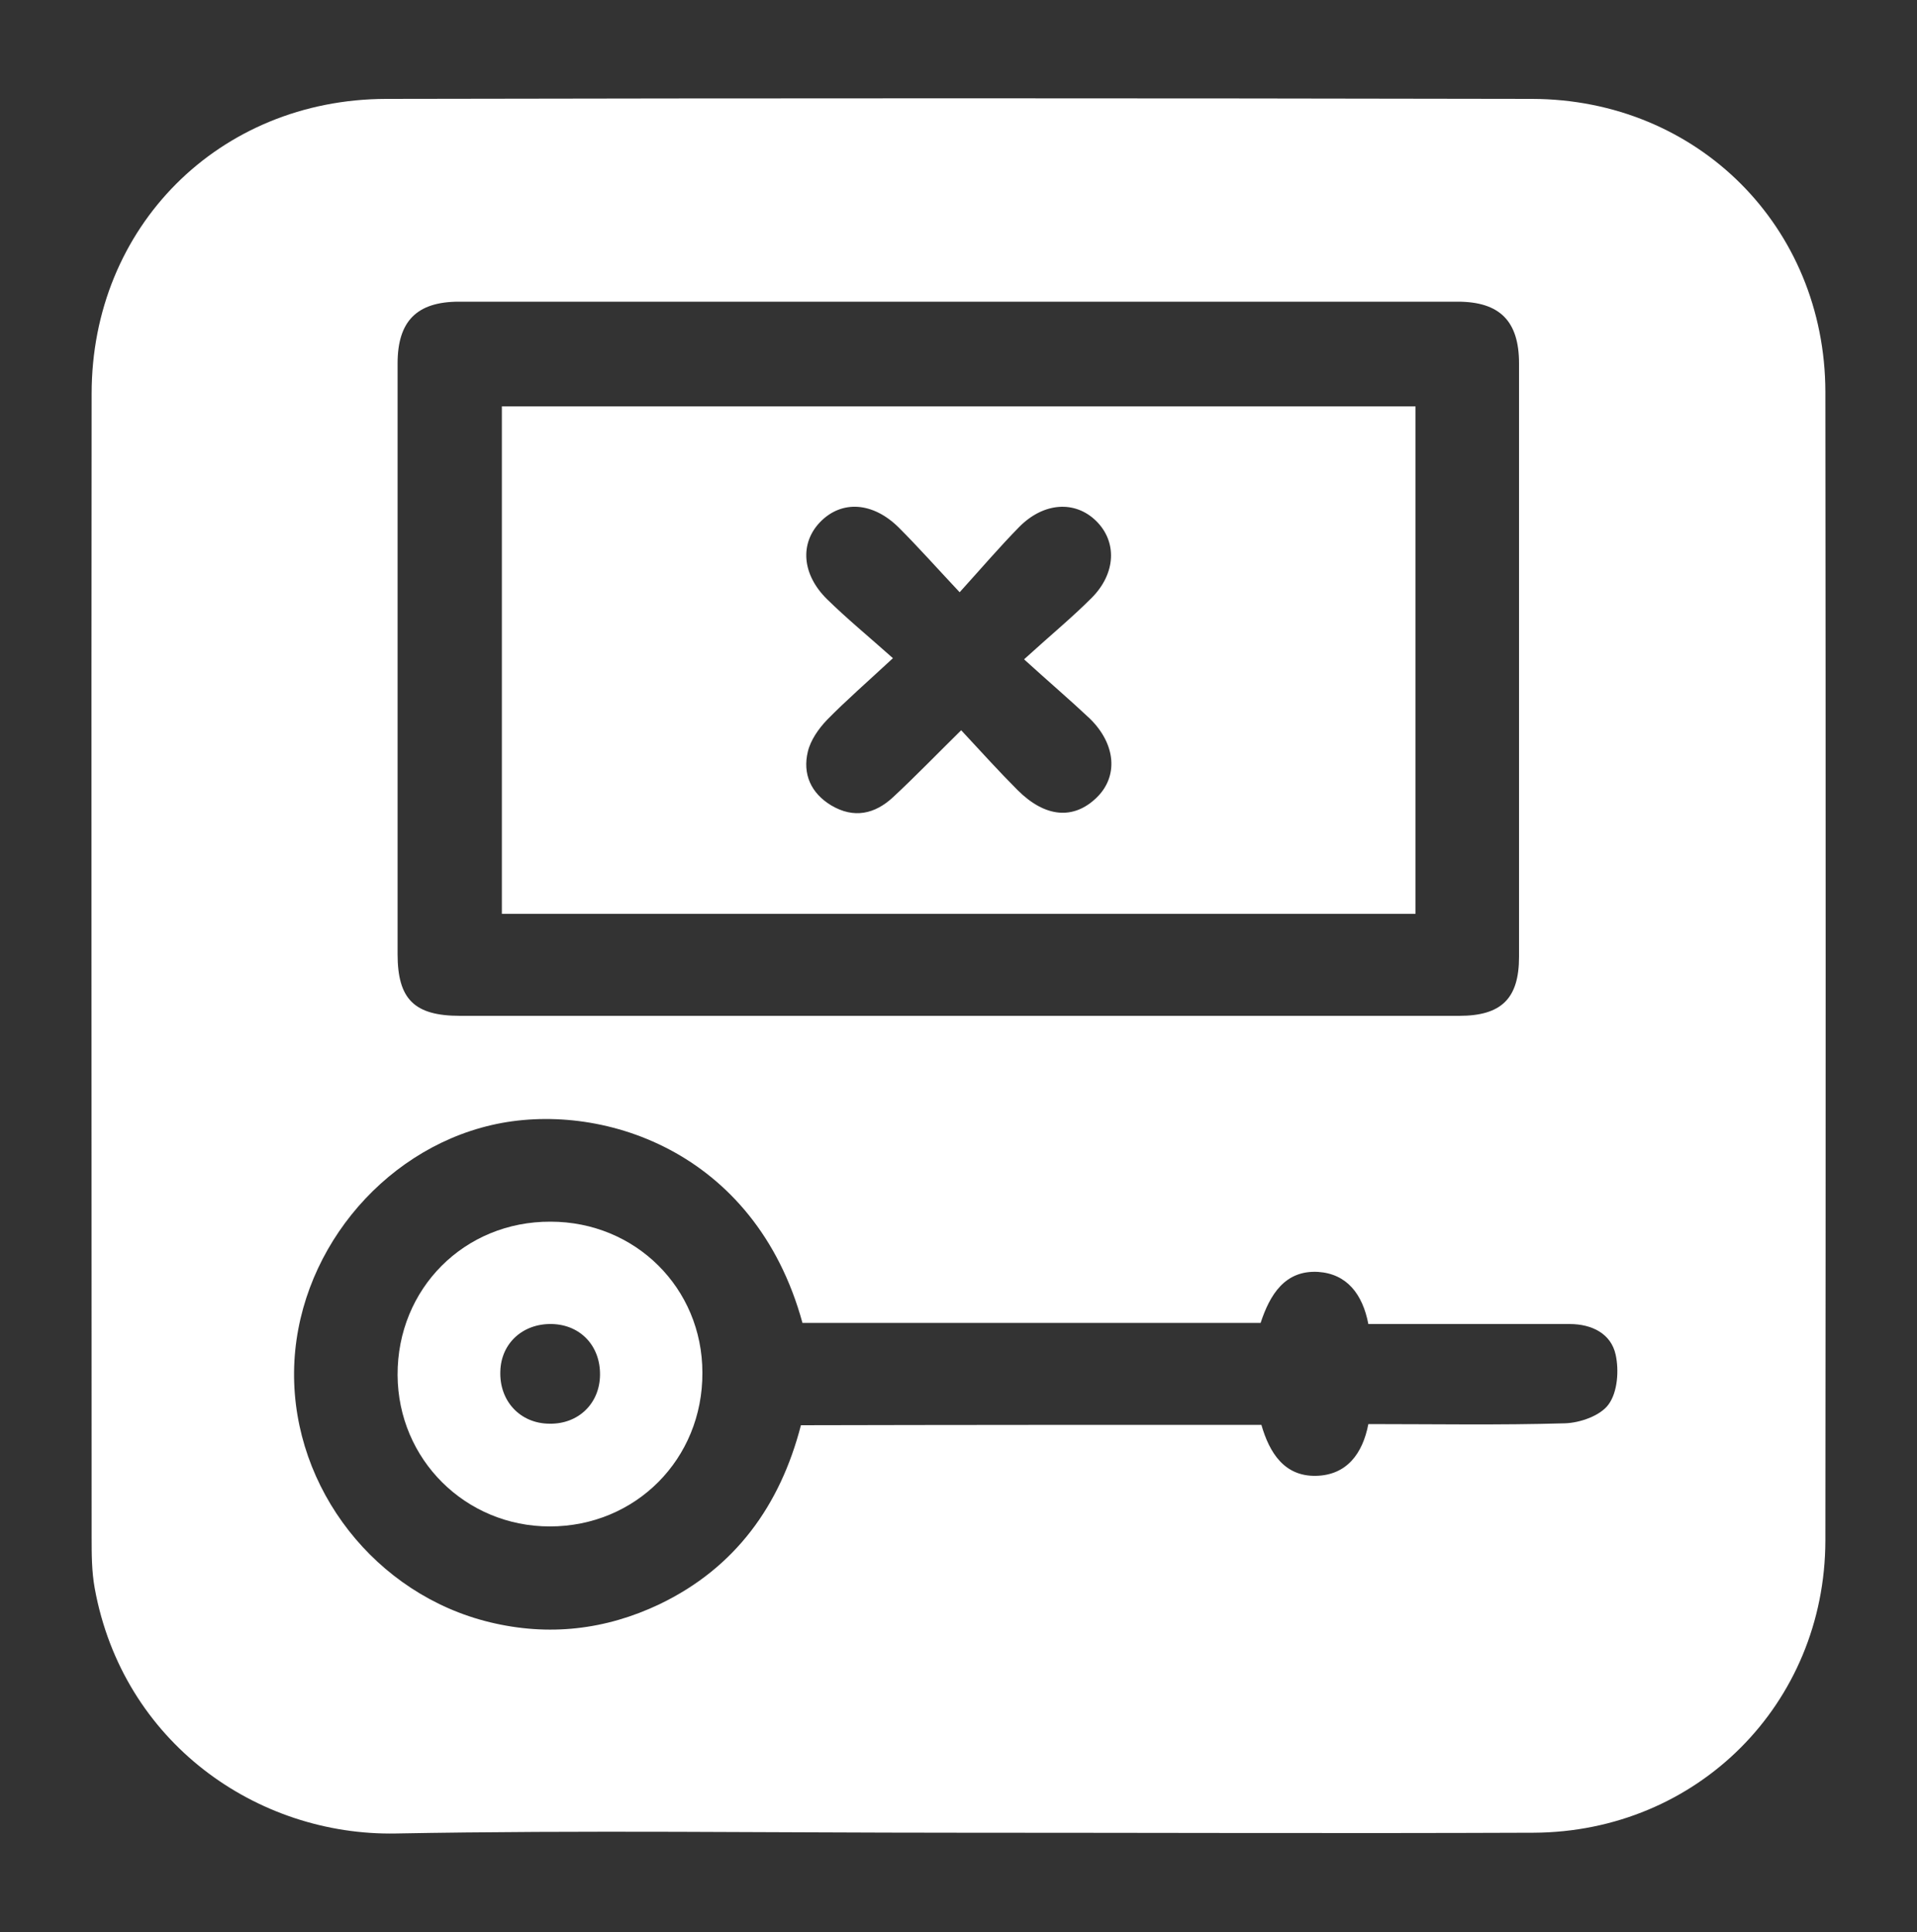
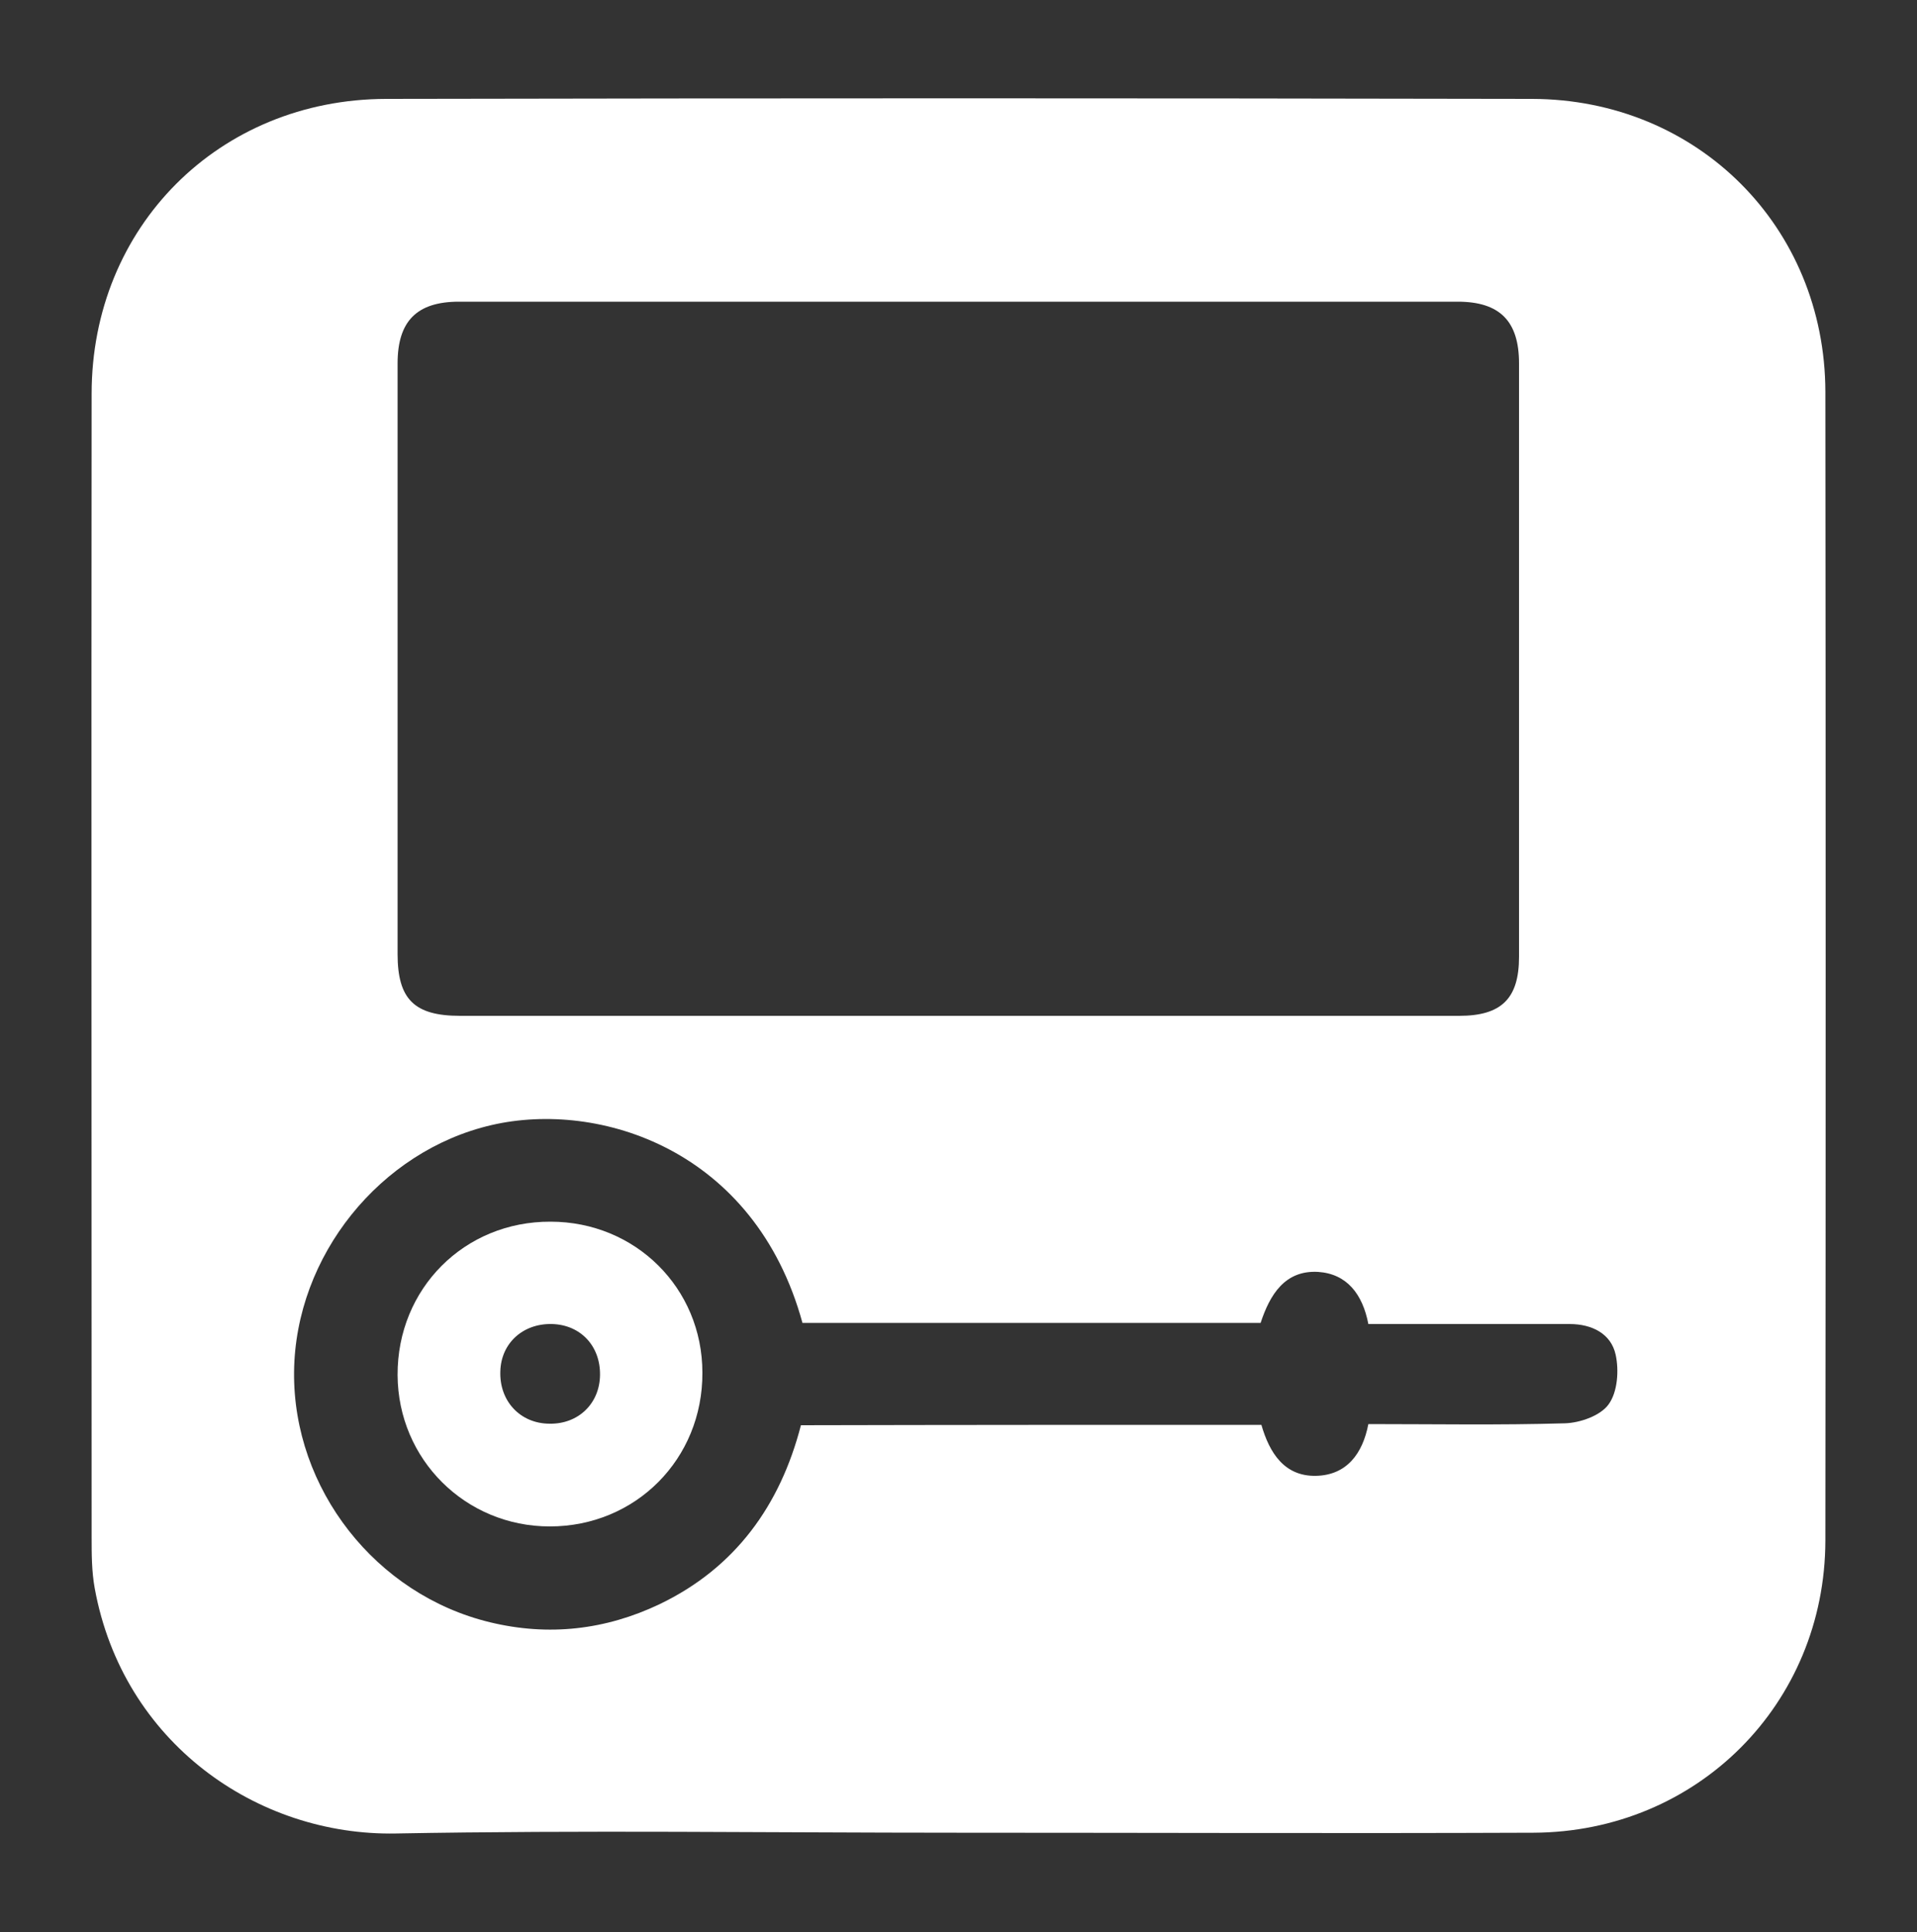
<svg xmlns="http://www.w3.org/2000/svg" version="1.1" id="Layer_1" x="0px" y="0px" viewBox="0 0 50 50.4" style="enable-background:new 0 0 50 50.4;" xml:space="preserve">
  <rect x="0" y="0" width="50" height="50.4" fill="#333333" stroke="none" />
  <style type="text/css">
	.st0{fill:#FFFFFF;}
</style>
  <g>
    <path class="st0" d="M24.95,47.81c-4.87,0-9.75-0.07-14.62,0.02c-3.63,0.07-7.13-2.38-7.86-6.4c-0.08-0.44-0.08-0.89-0.08-1.34   c0-9.94-0.01-19.88,0-29.82c0-4.35,3.32-7.68,7.68-7.69c9.96-0.02,19.93-0.02,29.89,0c4.32,0.01,7.64,3.34,7.65,7.64   c0.01,9.99,0.01,19.98,0,29.97c-0.01,4.26-3.34,7.6-7.61,7.62C34.98,47.83,29.97,47.81,24.95,47.81z M24.93,26.5   c4.38,0,8.76,0,13.13,0c1.1,0,1.56-0.45,1.56-1.54c0-5.16,0-10.32,0-15.48c0-1.1-0.5-1.61-1.6-1.61c-8.68,0-17.37,0-26.05,0   c-1.1,0-1.6,0.51-1.6,1.61c0,5.14,0,10.27,0,15.41c0,1.18,0.44,1.61,1.63,1.61C16.31,26.5,20.62,26.5,24.93,26.5z M32.9,37.17   c0.21,0.73,0.6,1.35,1.43,1.33c0.79-0.02,1.21-0.57,1.36-1.35c1.72,0,3.42,0.03,5.12-0.02c0.4-0.01,0.94-0.2,1.15-0.5   c0.23-0.32,0.27-0.88,0.18-1.29c-0.12-0.55-0.62-0.8-1.2-0.8c-1.75,0-3.49,0-5.25,0c-0.15-0.78-0.56-1.31-1.31-1.36   c-0.87-0.05-1.26,0.6-1.5,1.33c-4.01,0-7.98,0-11.95,0c-1.24-4.53-5.31-5.81-8.11-5.16c-2.9,0.67-5.12,3.41-5.15,6.44   c-0.03,3.05,2.13,5.81,5.11,6.53c1.53,0.37,3.01,0.2,4.42-0.47c1.98-0.95,3.15-2.58,3.69-4.67C24.93,37.17,28.9,37.17,32.9,37.17z" />
-     <path class="st0" d="M36.92,10.6c0,4.43,0,8.82,0,13.24c-7.96,0-15.87,0-23.83,0c0-4.42,0-8.81,0-13.24   C21.01,10.6,28.93,10.6,36.92,10.6z M26.71,17.2c0.68-0.62,1.24-1.08,1.76-1.6c0.64-0.64,0.67-1.47,0.12-2.01   c-0.55-0.54-1.37-0.49-2.01,0.16c-0.51,0.52-0.98,1.07-1.55,1.7c-0.61-0.65-1.08-1.18-1.58-1.68c-0.68-0.68-1.5-0.73-2.06-0.15   c-0.53,0.55-0.48,1.36,0.18,2.01c0.52,0.51,1.08,0.97,1.72,1.54c-0.69,0.64-1.23,1.11-1.72,1.61c-0.22,0.23-0.43,0.53-0.5,0.83   c-0.14,0.58,0.08,1.08,0.61,1.4c0.59,0.35,1.14,0.23,1.62-0.22c0.58-0.54,1.13-1.11,1.77-1.74c0.53,0.57,0.99,1.08,1.47,1.56   c0.72,0.72,1.46,0.78,2.06,0.2c0.57-0.55,0.51-1.39-0.17-2.06C27.91,18.26,27.37,17.8,26.71,17.2z" />
    <path class="st0" d="M18.32,35.81c0.01,2.25-1.74,4.01-3.98,4.01c-2.2,0-3.96-1.75-3.97-3.95c-0.01-2.25,1.74-4.01,3.99-4   C16.57,31.87,18.32,33.6,18.32,35.81z M15.65,35.87c0.01-0.76-0.51-1.31-1.25-1.33c-0.76-0.02-1.33,0.5-1.35,1.23   c-0.03,0.78,0.52,1.37,1.29,1.37C15.08,37.15,15.64,36.62,15.65,35.87z" />
  </g>
</svg>